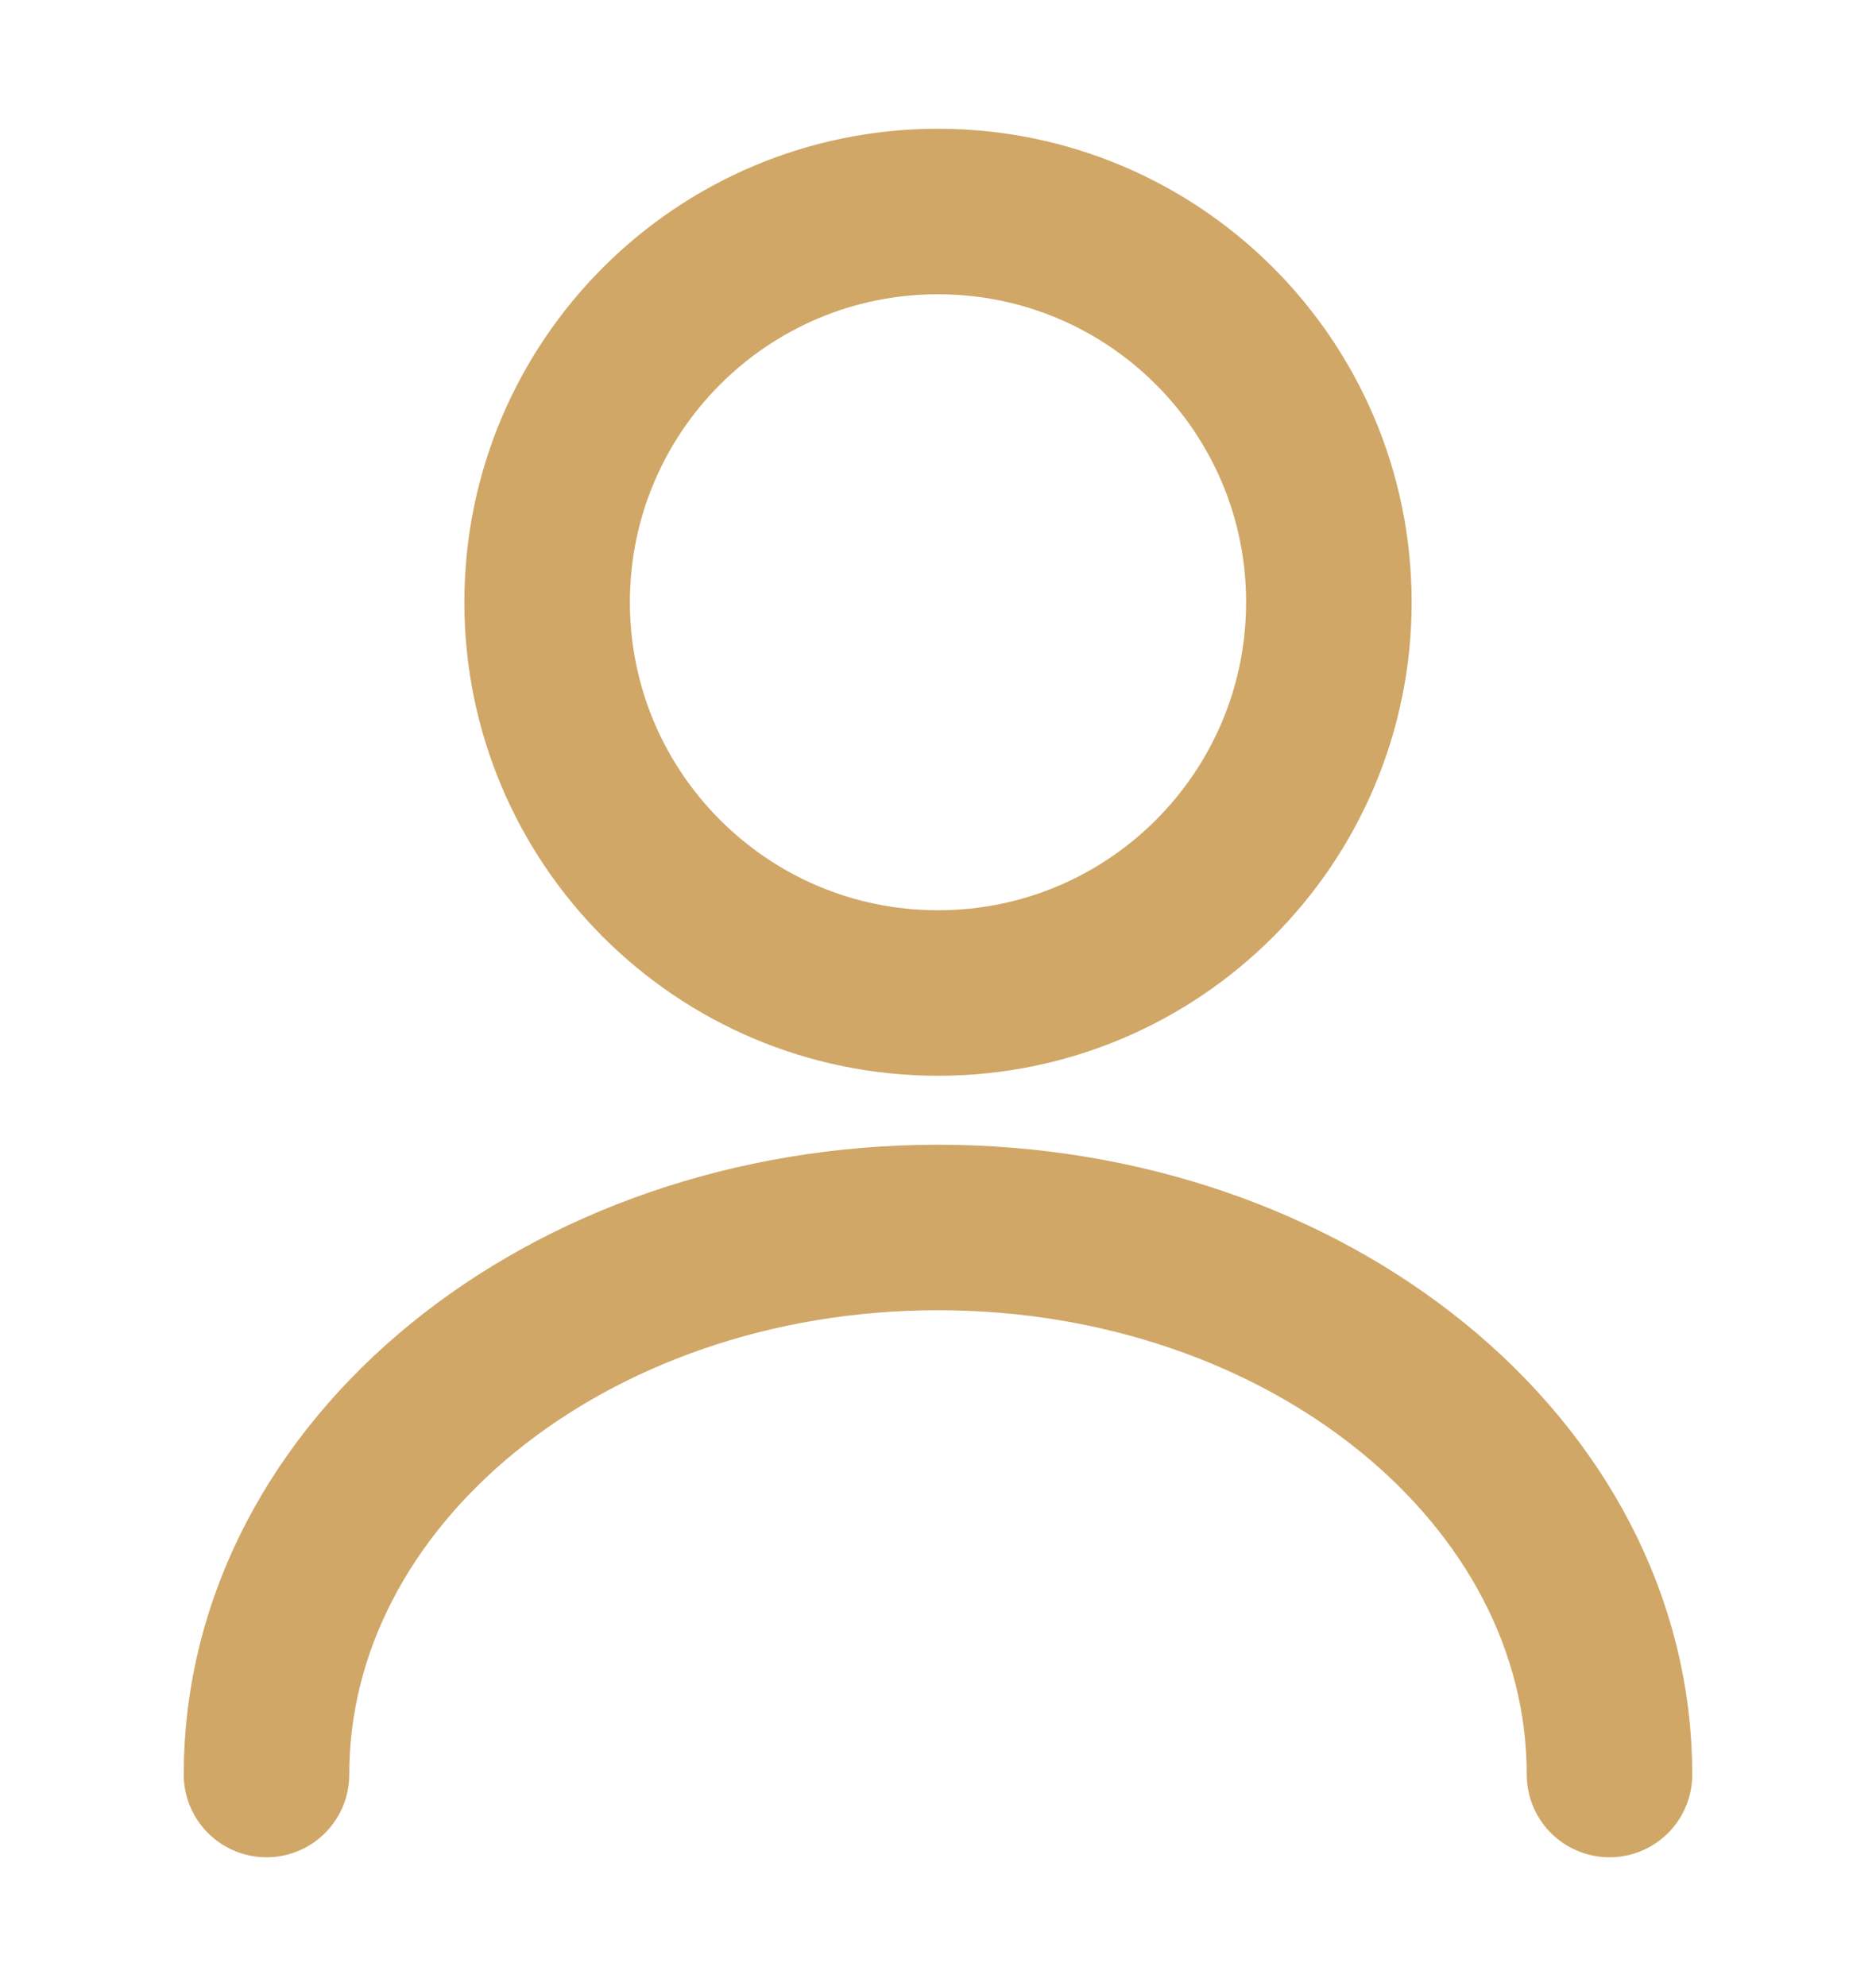
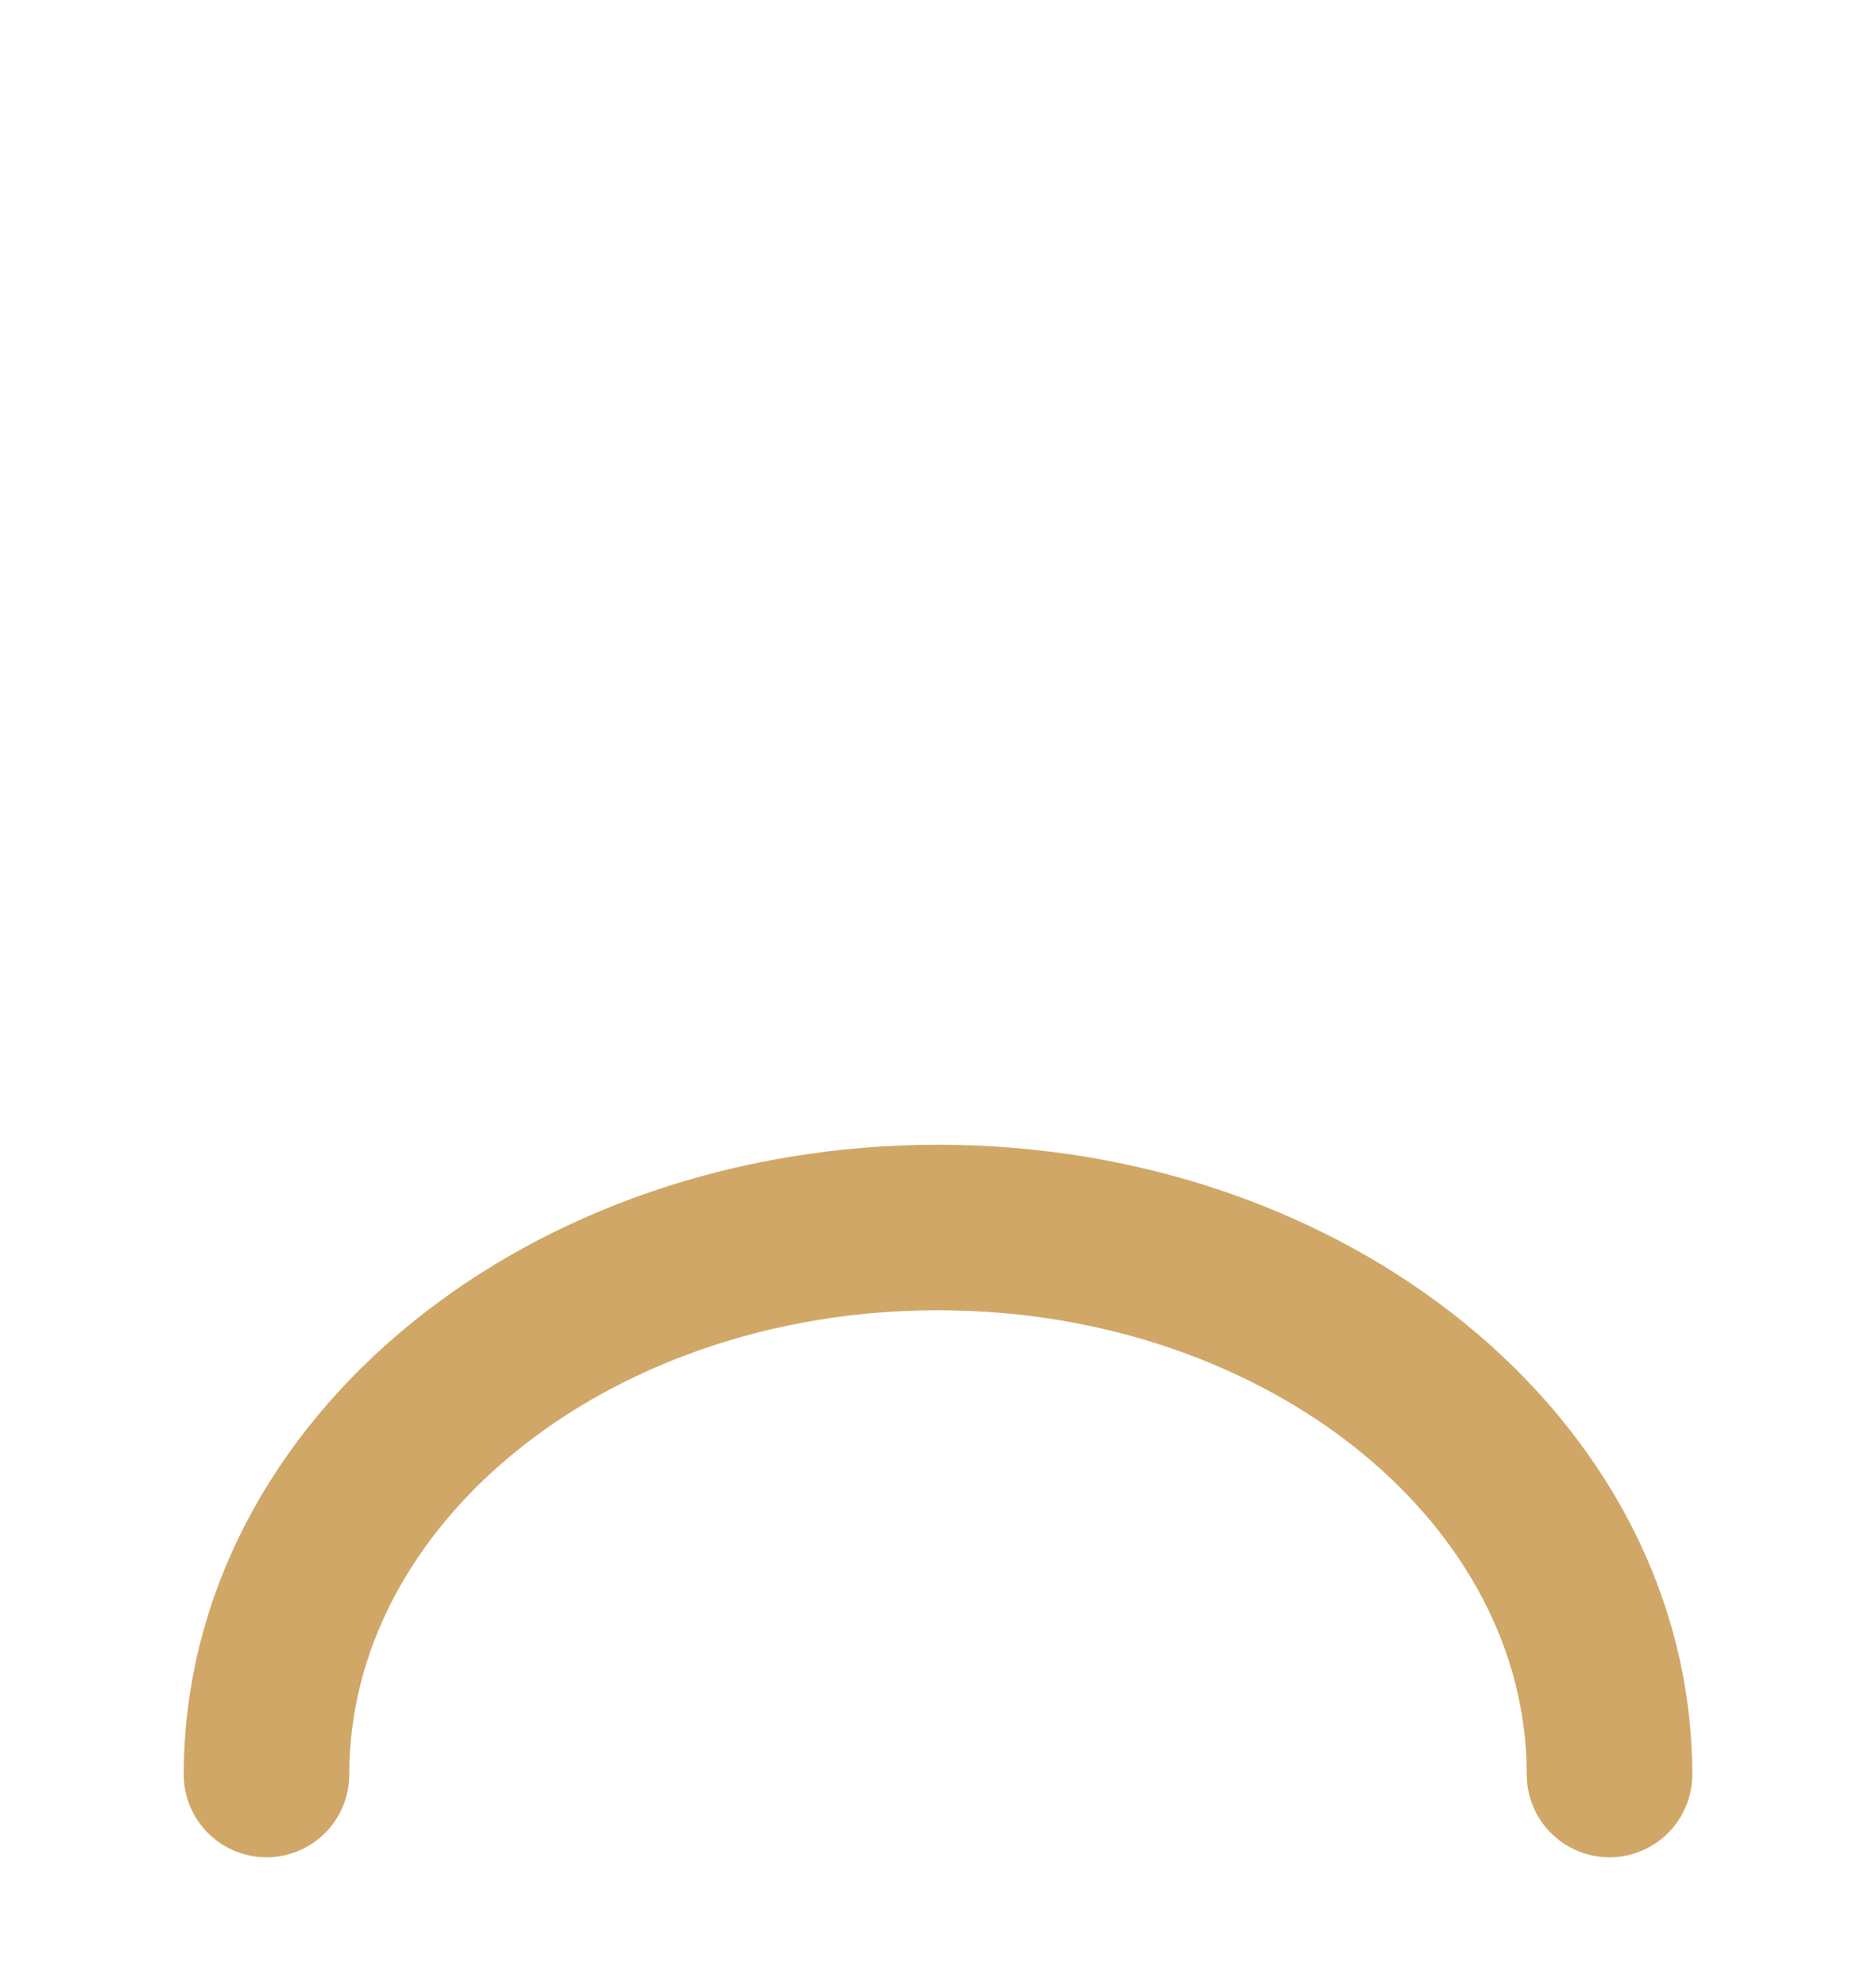
<svg xmlns="http://www.w3.org/2000/svg" width="17" height="18" viewBox="0 0 17 18" fill="none">
  <g id="vuesax/linear/user">
    <g id="user">
-       <path id="Vector" d="M8.5 9C10.456 9 12.042 7.414 12.042 5.458C12.042 3.502 10.456 1.917 8.5 1.917C6.544 1.917 4.958 3.502 4.958 5.458C4.958 7.414 6.544 9 8.5 9Z" stroke="#D0A767" stroke-width="1.5" stroke-linecap="round" stroke-linejoin="round" />
      <path id="Vector_2" d="M14.585 16.083C14.585 13.342 11.857 11.125 8.5 11.125C5.142 11.125 2.415 13.342 2.415 16.083" stroke="#D0A767" stroke-width="1.5" stroke-linecap="round" stroke-linejoin="round" />
    </g>
  </g>
</svg>